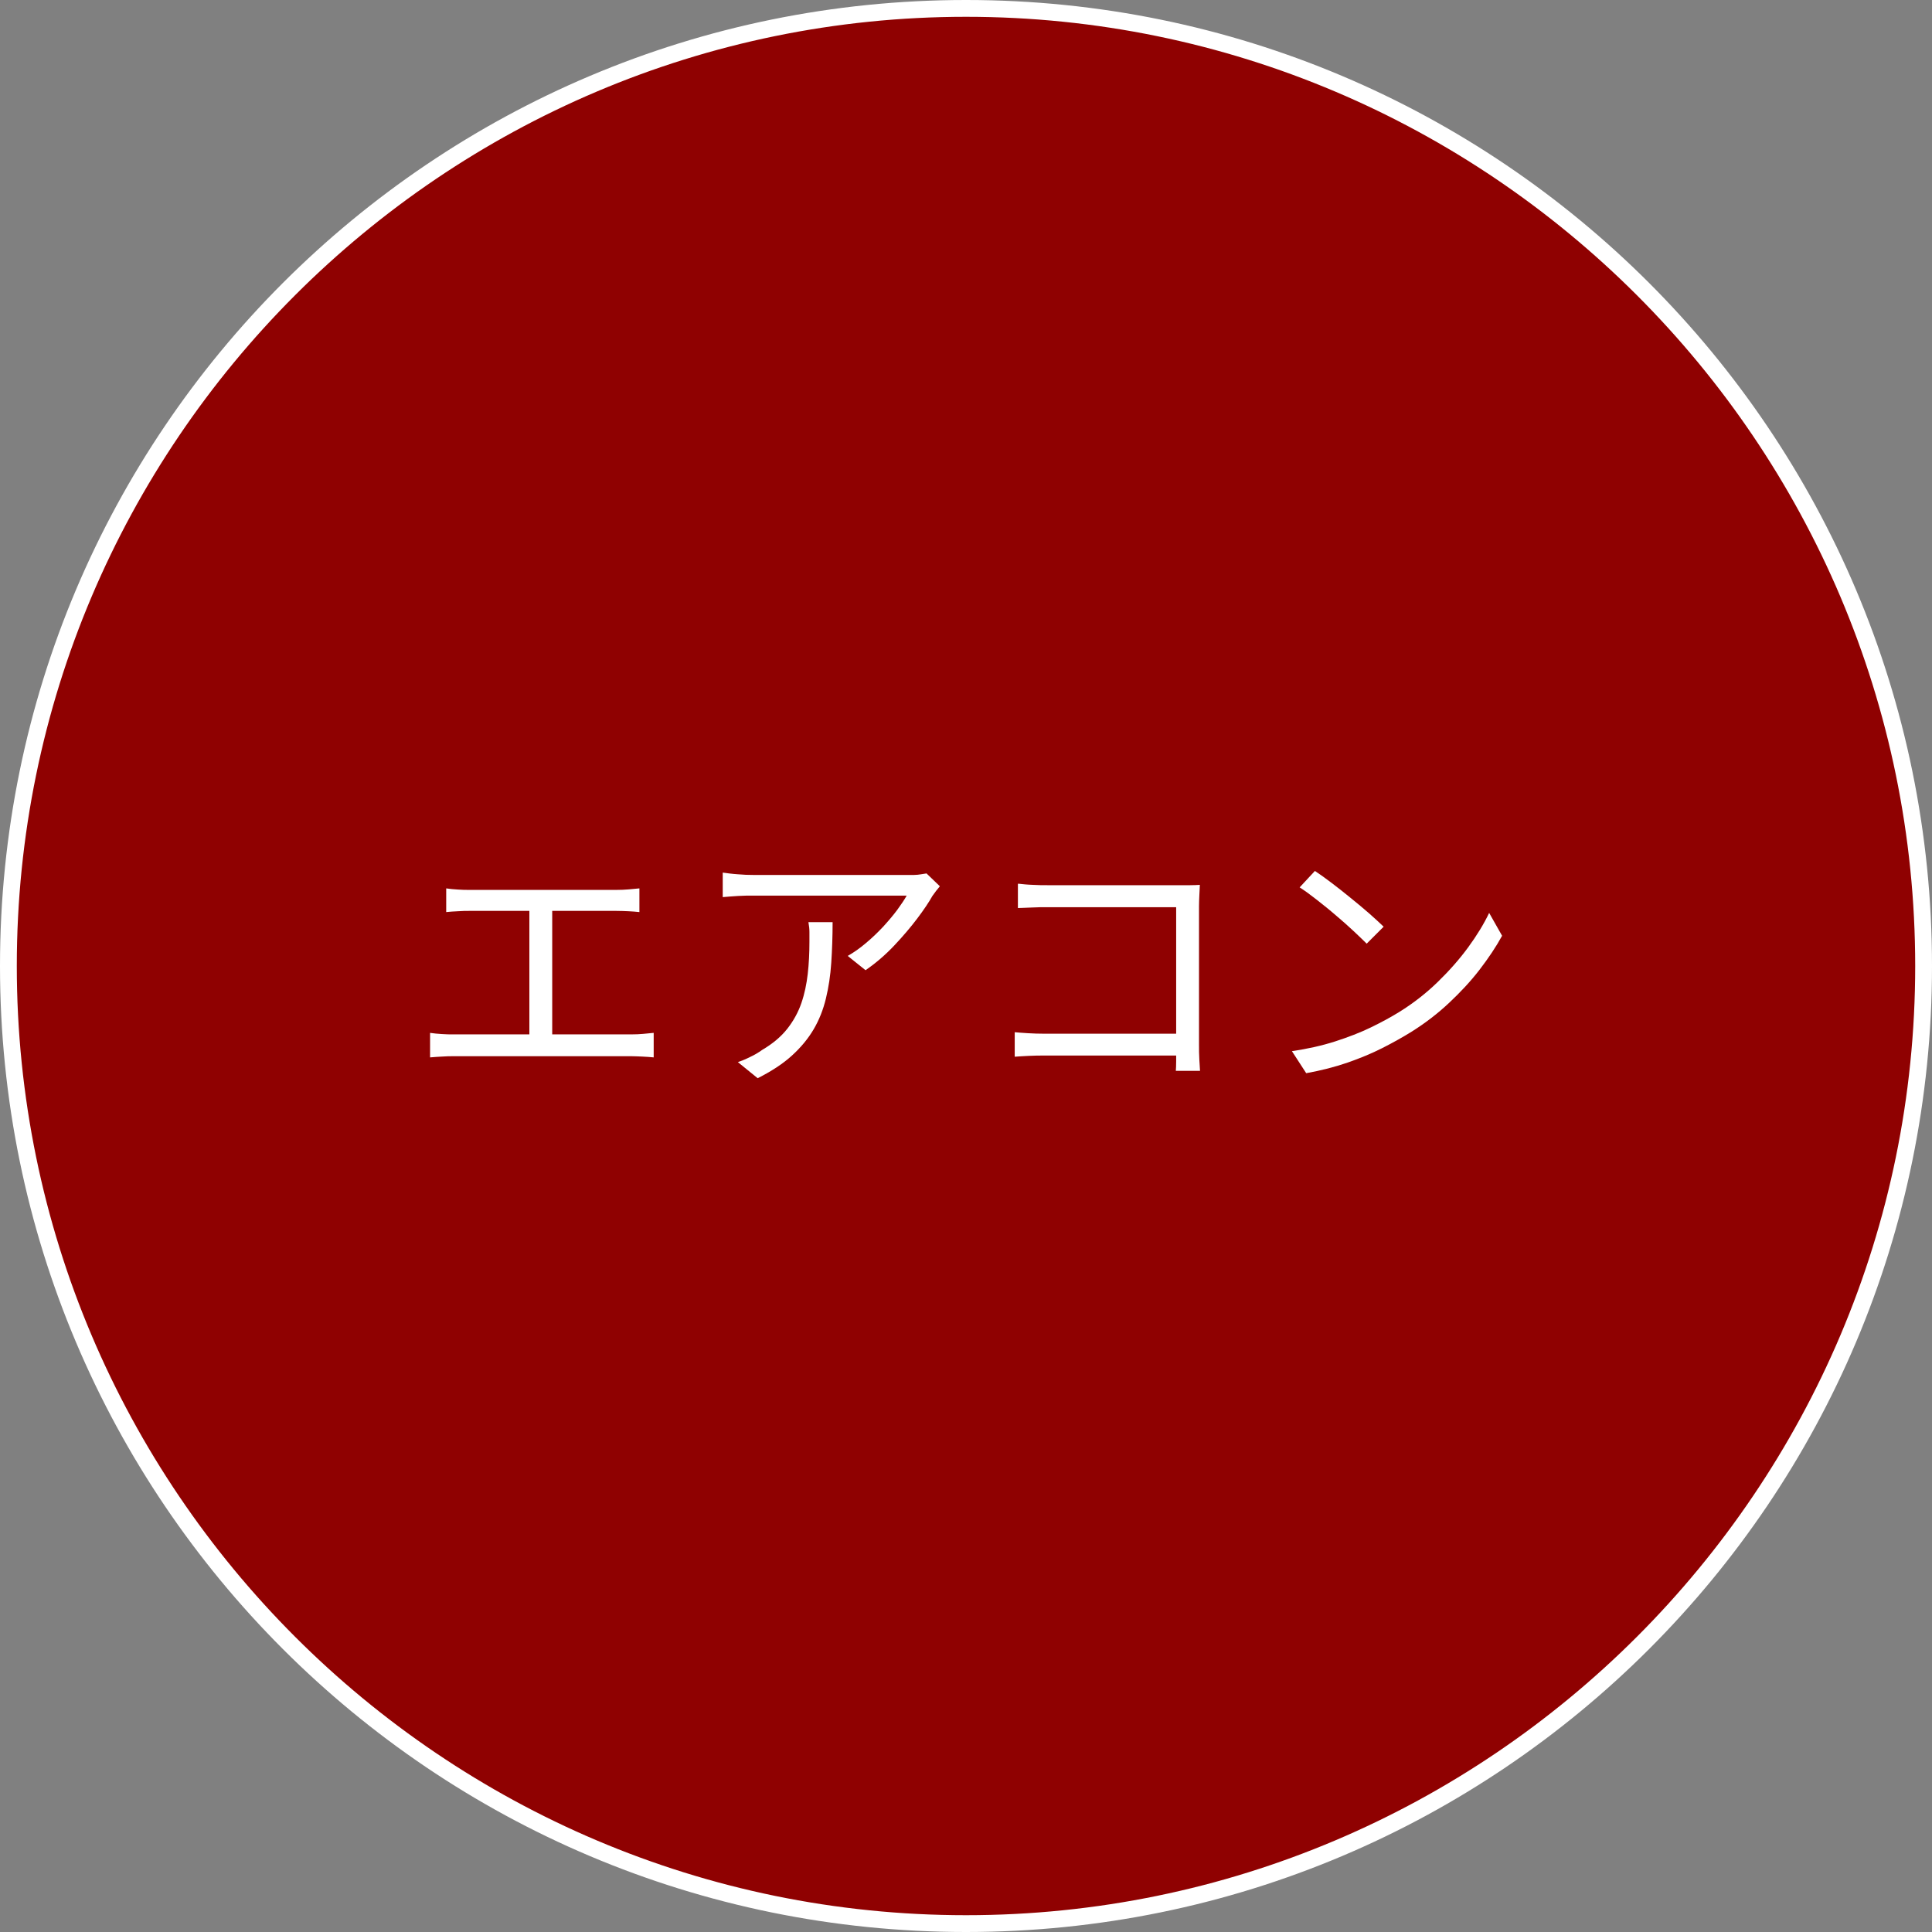
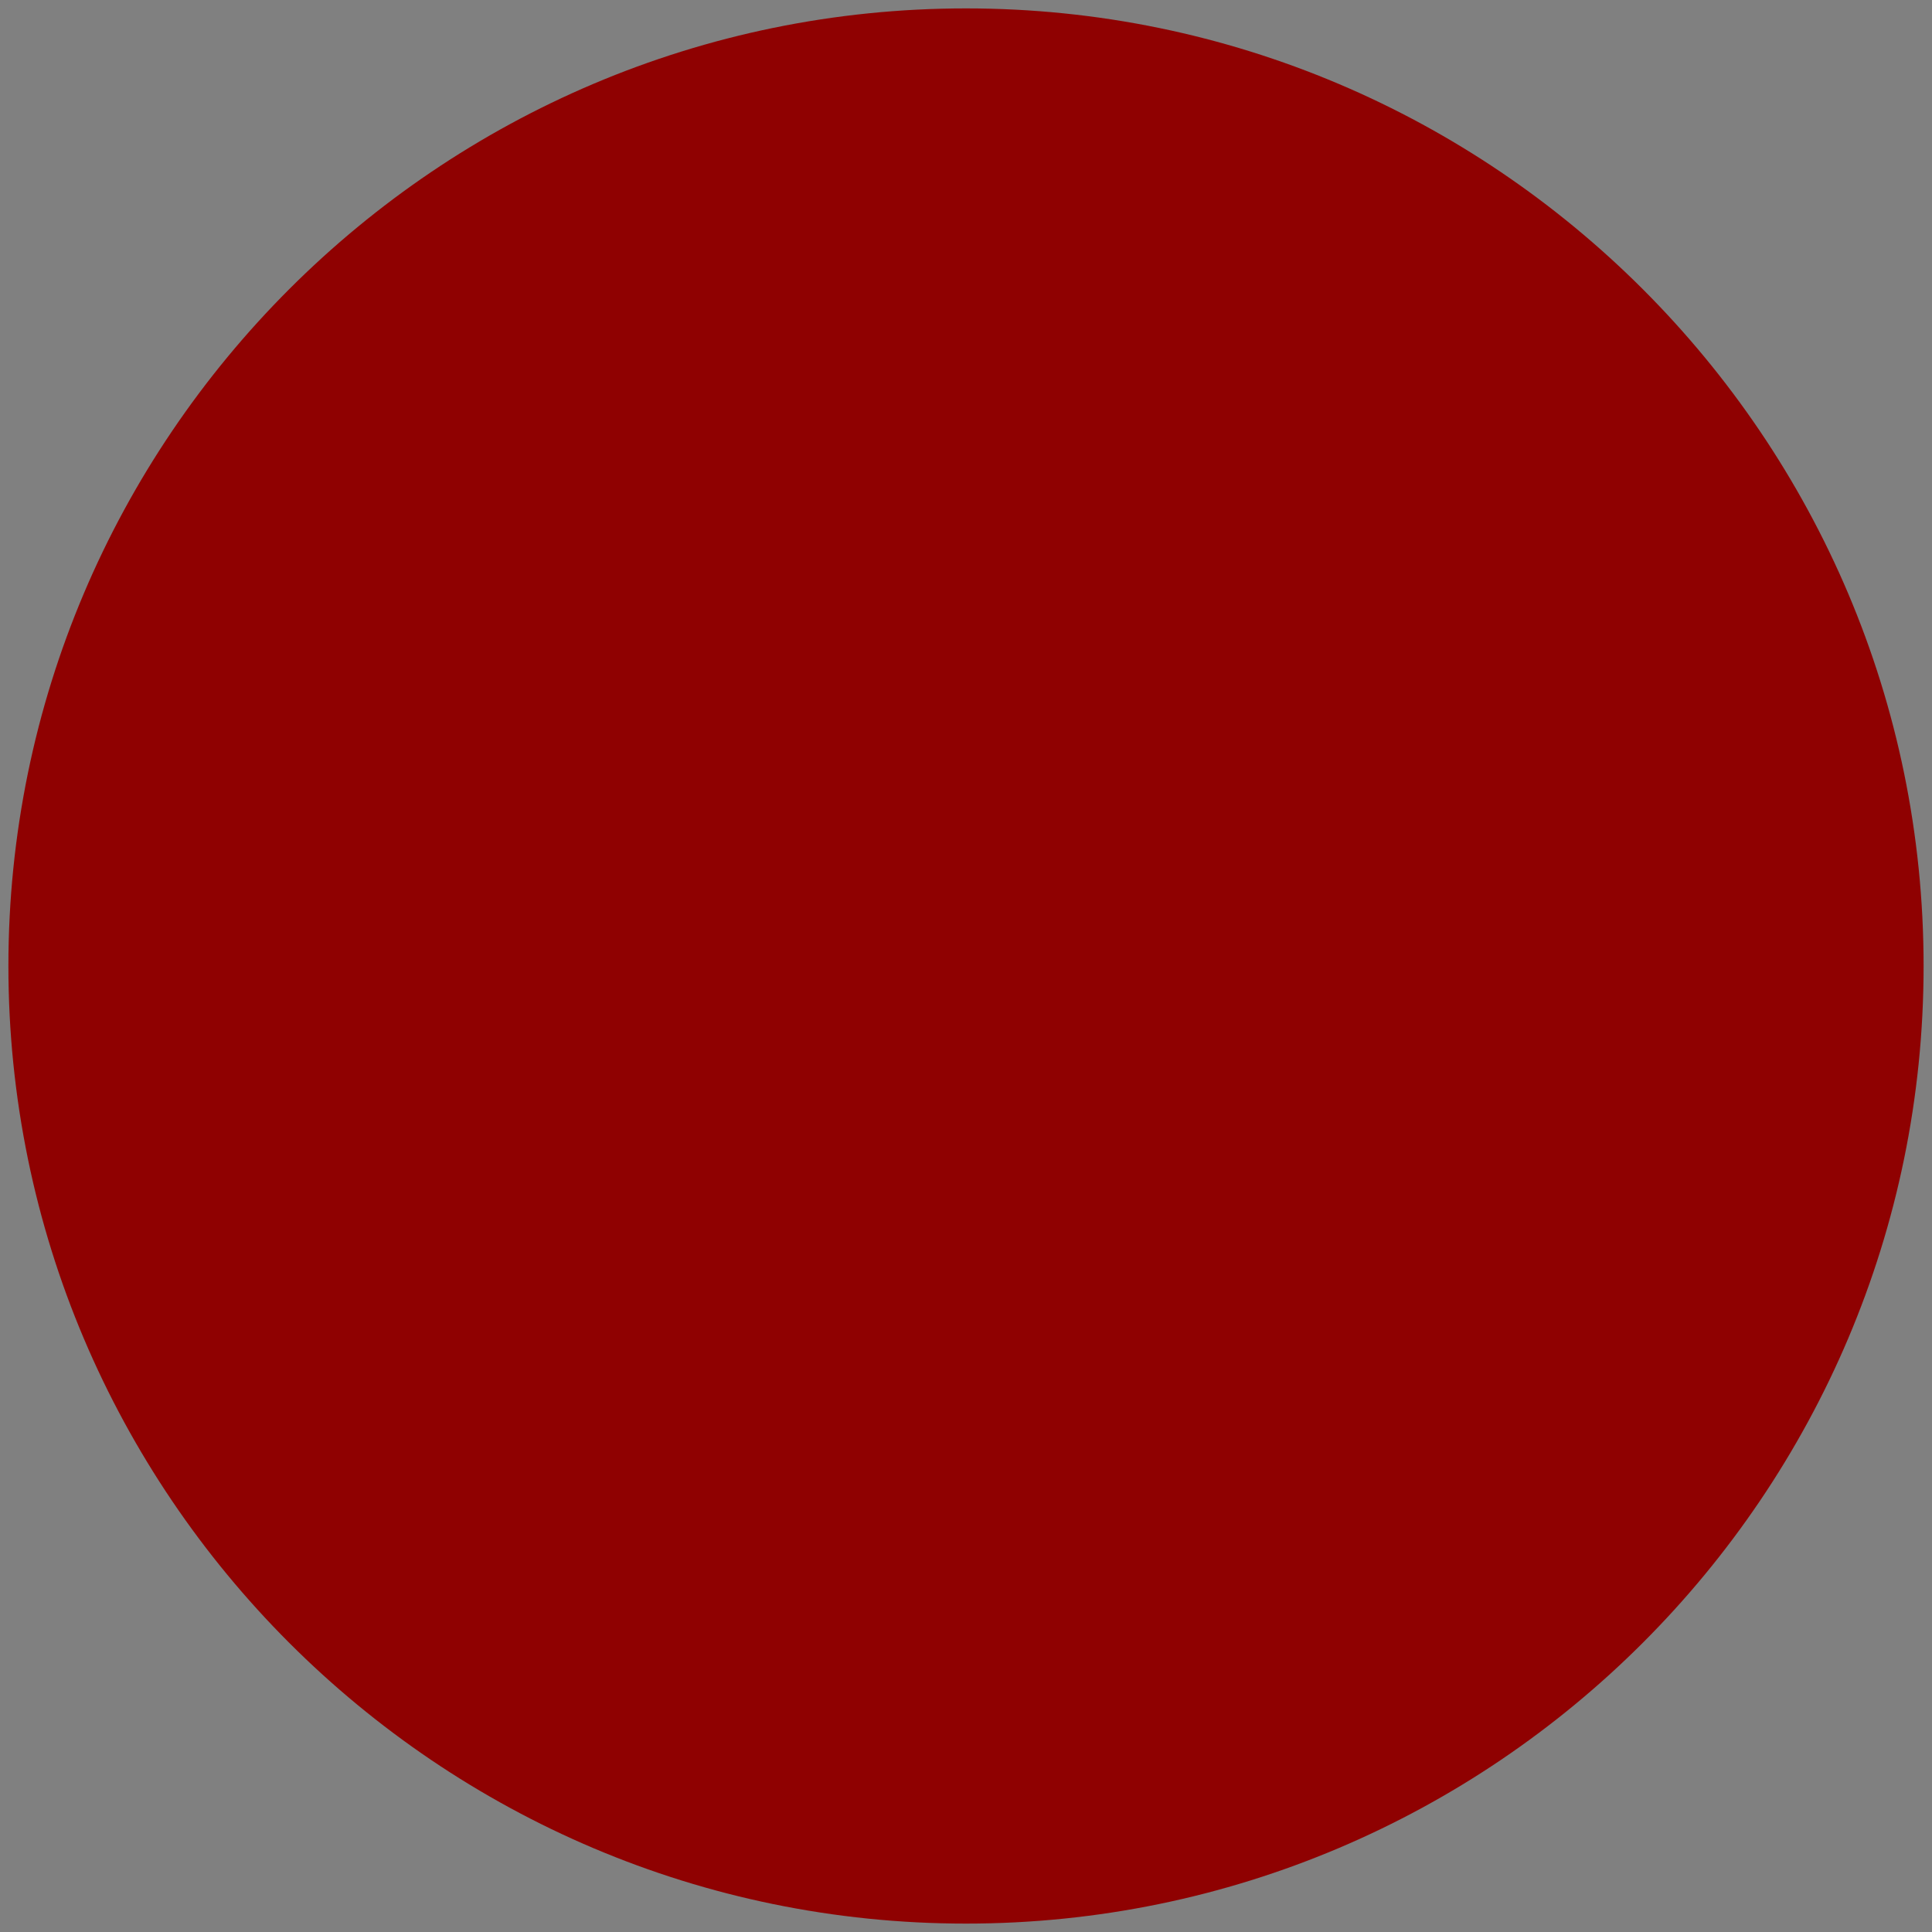
<svg xmlns="http://www.w3.org/2000/svg" id="_レイヤー_2" data-name="レイヤー 2" width="115" height="115" viewBox="0 0 115 115">
  <rect x="0" y="0" width="115" height="115" fill="#808080" stroke="none" />
  <defs>
    <style>
      .cls-1 {
        fill: #fff;
      }

      .cls-2 {
        fill: #8f0101;
      }
    </style>
  </defs>
  <g id="_コンテンツ" data-name="コンテンツ">
    <g>
      <g>
        <path class="cls-2" d="M57.5,114.5C26.07,114.5.5,88.93.5,57.5S26.07.5,57.5.5s57,25.57,57,57-25.57,57-57,57Z" />
-         <path class="cls-1" d="M57.5,1c31.15,0,56.5,25.35,56.5,56.5s-25.35,56.5-56.5,56.5S1,88.65,1,57.5,26.35,1,57.5,1M57.5,0C25.74,0,0,25.74,0,57.5s25.74,57.5,57.5,57.5,57.5-25.74,57.5-57.5S89.26,0,57.5,0h0Z" />
      </g>
      <g>
-         <path class="cls-1" d="M25.59,61.48c.23.03.47.06.71.07.24.02.47.02.7.02h10.58c.25,0,.48-.01.7-.03.22-.02.43-.04.63-.06v1.46c-.21-.02-.45-.04-.7-.05-.26-.01-.46-.02-.62-.02h-10.58c-.21,0-.44,0-.68.02-.24.01-.48.03-.73.05v-1.46ZM26.56,52.88c.21.03.45.06.71.07.26.02.47.02.63.02h8.8c.25,0,.49-.01.72-.03.23-.02.45-.04.64-.06v1.41c-.2-.02-.42-.04-.66-.05-.24-.01-.47-.02-.7-.02h-8.8c-.15,0-.36,0-.63.02-.27.01-.51.03-.71.05v-1.41ZM31.51,62.27v-8.59h1.36v8.59h-1.36Z" />
-         <path class="cls-1" d="M55.94,52.76c-.06.07-.14.17-.22.27-.08.11-.15.21-.22.3-.2.36-.5.81-.9,1.34-.4.53-.86,1.07-1.38,1.62-.52.55-1.09,1.04-1.7,1.46l-1.06-.85c.37-.21.74-.47,1.1-.78.36-.3.69-.62,1.01-.96.31-.34.59-.67.83-.99.24-.33.43-.61.57-.86h-9.12c-.3,0-.6,0-.9.02-.3.02-.61.04-.93.07v-1.46c.28.04.58.08.9.1.32.03.63.04.93.04h9.18c.11,0,.23,0,.38,0s.29-.02.42-.04c.14-.02.25-.04.32-.05l.78.75ZM49.56,54.88c0,.86-.03,1.67-.08,2.43-.05.76-.16,1.47-.32,2.13-.16.66-.4,1.27-.73,1.83-.33.56-.76,1.08-1.3,1.57-.54.49-1.22.93-2.03,1.34l-1.18-.96c.22-.07.46-.17.72-.3.26-.12.5-.26.72-.42.63-.37,1.13-.79,1.5-1.26.37-.47.65-.98.84-1.53s.31-1.13.38-1.74c.07-.61.1-1.25.1-1.91,0-.2,0-.39,0-.58,0-.18-.02-.38-.06-.59h1.44Z" />
-         <path class="cls-1" d="M60.39,61.44c.2.02.47.04.79.06.33.02.65.03.98.03h8.58v1.3h-8.54c-.32,0-.65,0-.98.02s-.61.03-.82.05v-1.46ZM60.6,52.6c.27.03.56.06.88.07.32.02.61.02.86.02h7.89c.19,0,.4,0,.62,0,.22,0,.41-.01.57-.02-.01.18-.02.39-.03.62-.01.23-.02.44-.02.63v8.26c0,.29,0,.59.02.9.02.31.03.53.04.66h-1.44c.01-.13.02-.32.02-.58s0-.54,0-.82v-8.34h-7.66c-.3,0-.62,0-.97.02s-.61.02-.79.03v-1.42Z" />
-         <path class="cls-1" d="M76.9,62.57c.94-.14,1.79-.33,2.57-.58.77-.25,1.48-.52,2.12-.83.64-.31,1.21-.62,1.71-.93.82-.51,1.58-1.1,2.27-1.77.69-.67,1.3-1.36,1.82-2.07.52-.71.94-1.4,1.25-2.05l.77,1.36c-.36.66-.81,1.33-1.34,2.02s-1.14,1.34-1.81,1.97c-.67.63-1.41,1.2-2.22,1.71-.53.33-1.12.66-1.75.98-.63.32-1.33.61-2.08.87-.75.26-1.57.47-2.46.63l-.85-1.31ZM78.28,51.85c.29.19.62.43.99.71.37.28.75.58,1.14.9.39.31.75.62,1.1.92.34.3.62.56.85.78l-1.01,1.01c-.2-.2-.46-.45-.78-.75-.32-.3-.67-.61-1.06-.94-.38-.33-.76-.63-1.14-.93-.37-.29-.71-.54-1.01-.73l.91-.98Z" />
-       </g>
+         </g>
    </g>
  </g>
</svg>